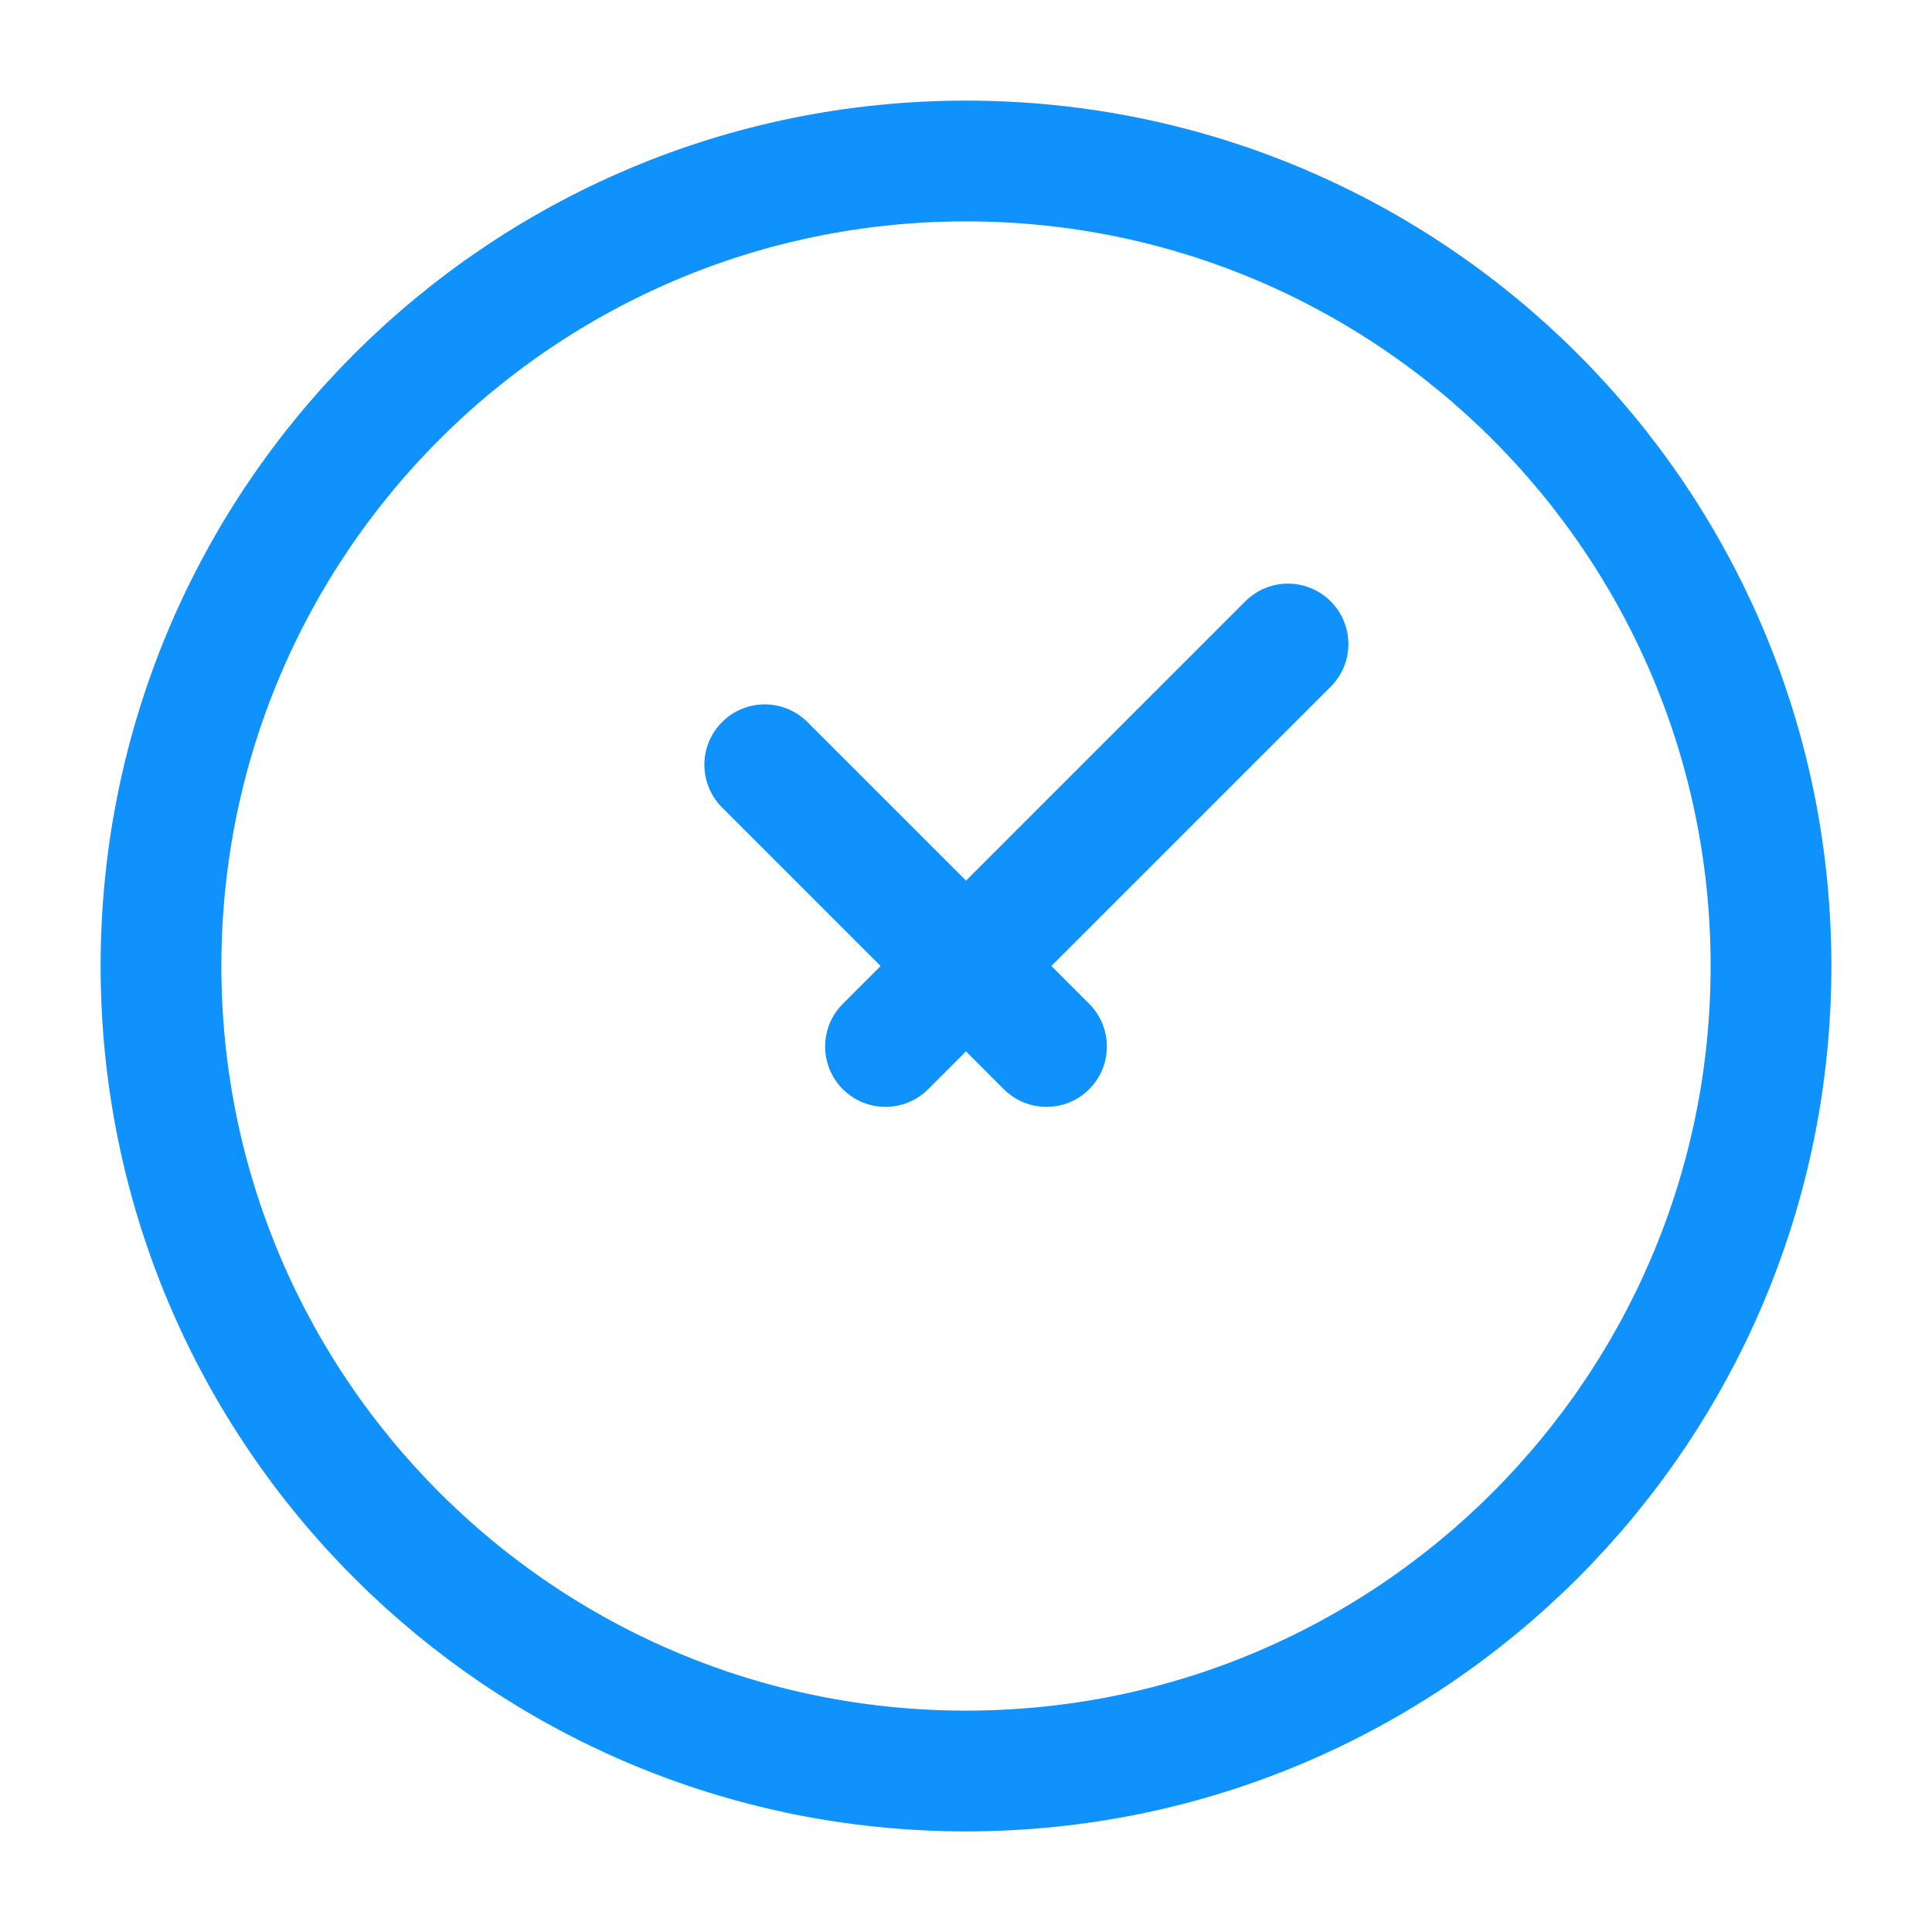
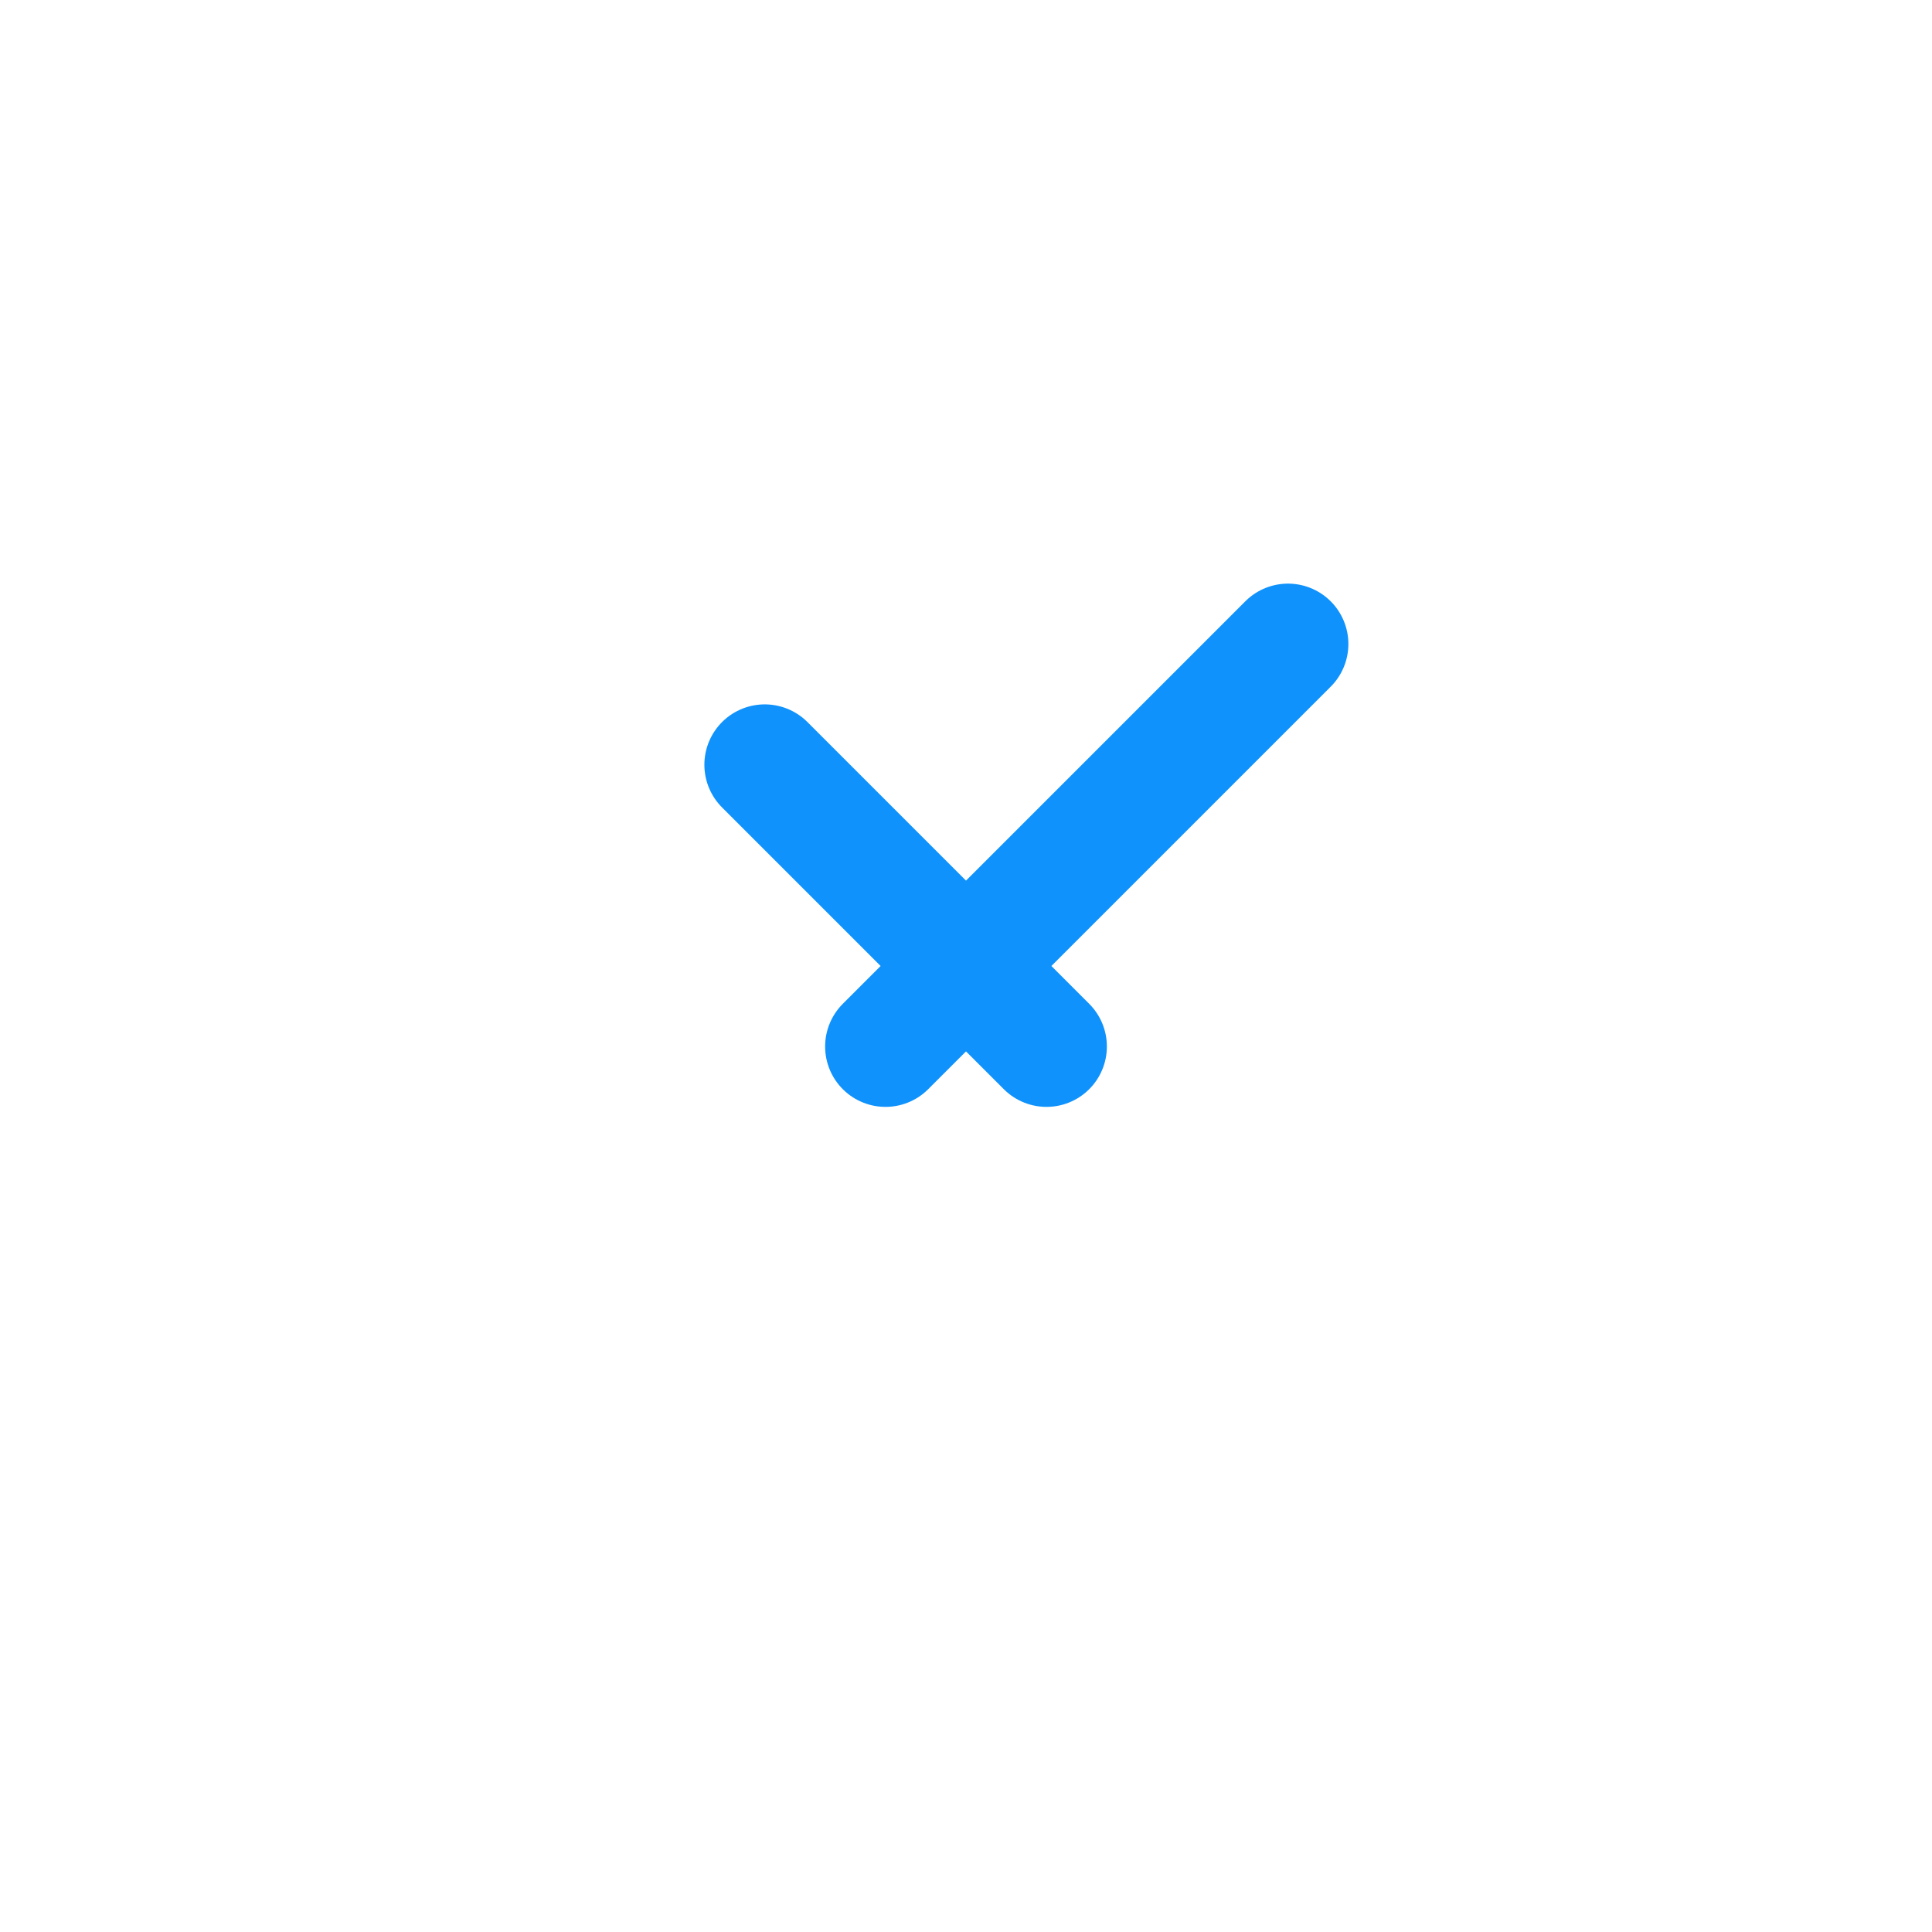
<svg xmlns="http://www.w3.org/2000/svg" width="24" height="24" viewBox="0 0 24 24" fill="none">
-   <path d="M12 22C17.523 22 22 17.523 22 12C22 6.477 17.523 2 12 2C6.477 2 2 6.477 2 12C2 17.523 6.477 22 12 22Z" stroke="#0F92FB" stroke-width="1.5" stroke-linecap="round" stroke-linejoin="round" />
  <path d="M9.5 9.5L13 13M16 8L11 13" stroke="#0F92FB" stroke-width="1.5" stroke-linecap="round" stroke-linejoin="round" />
</svg>